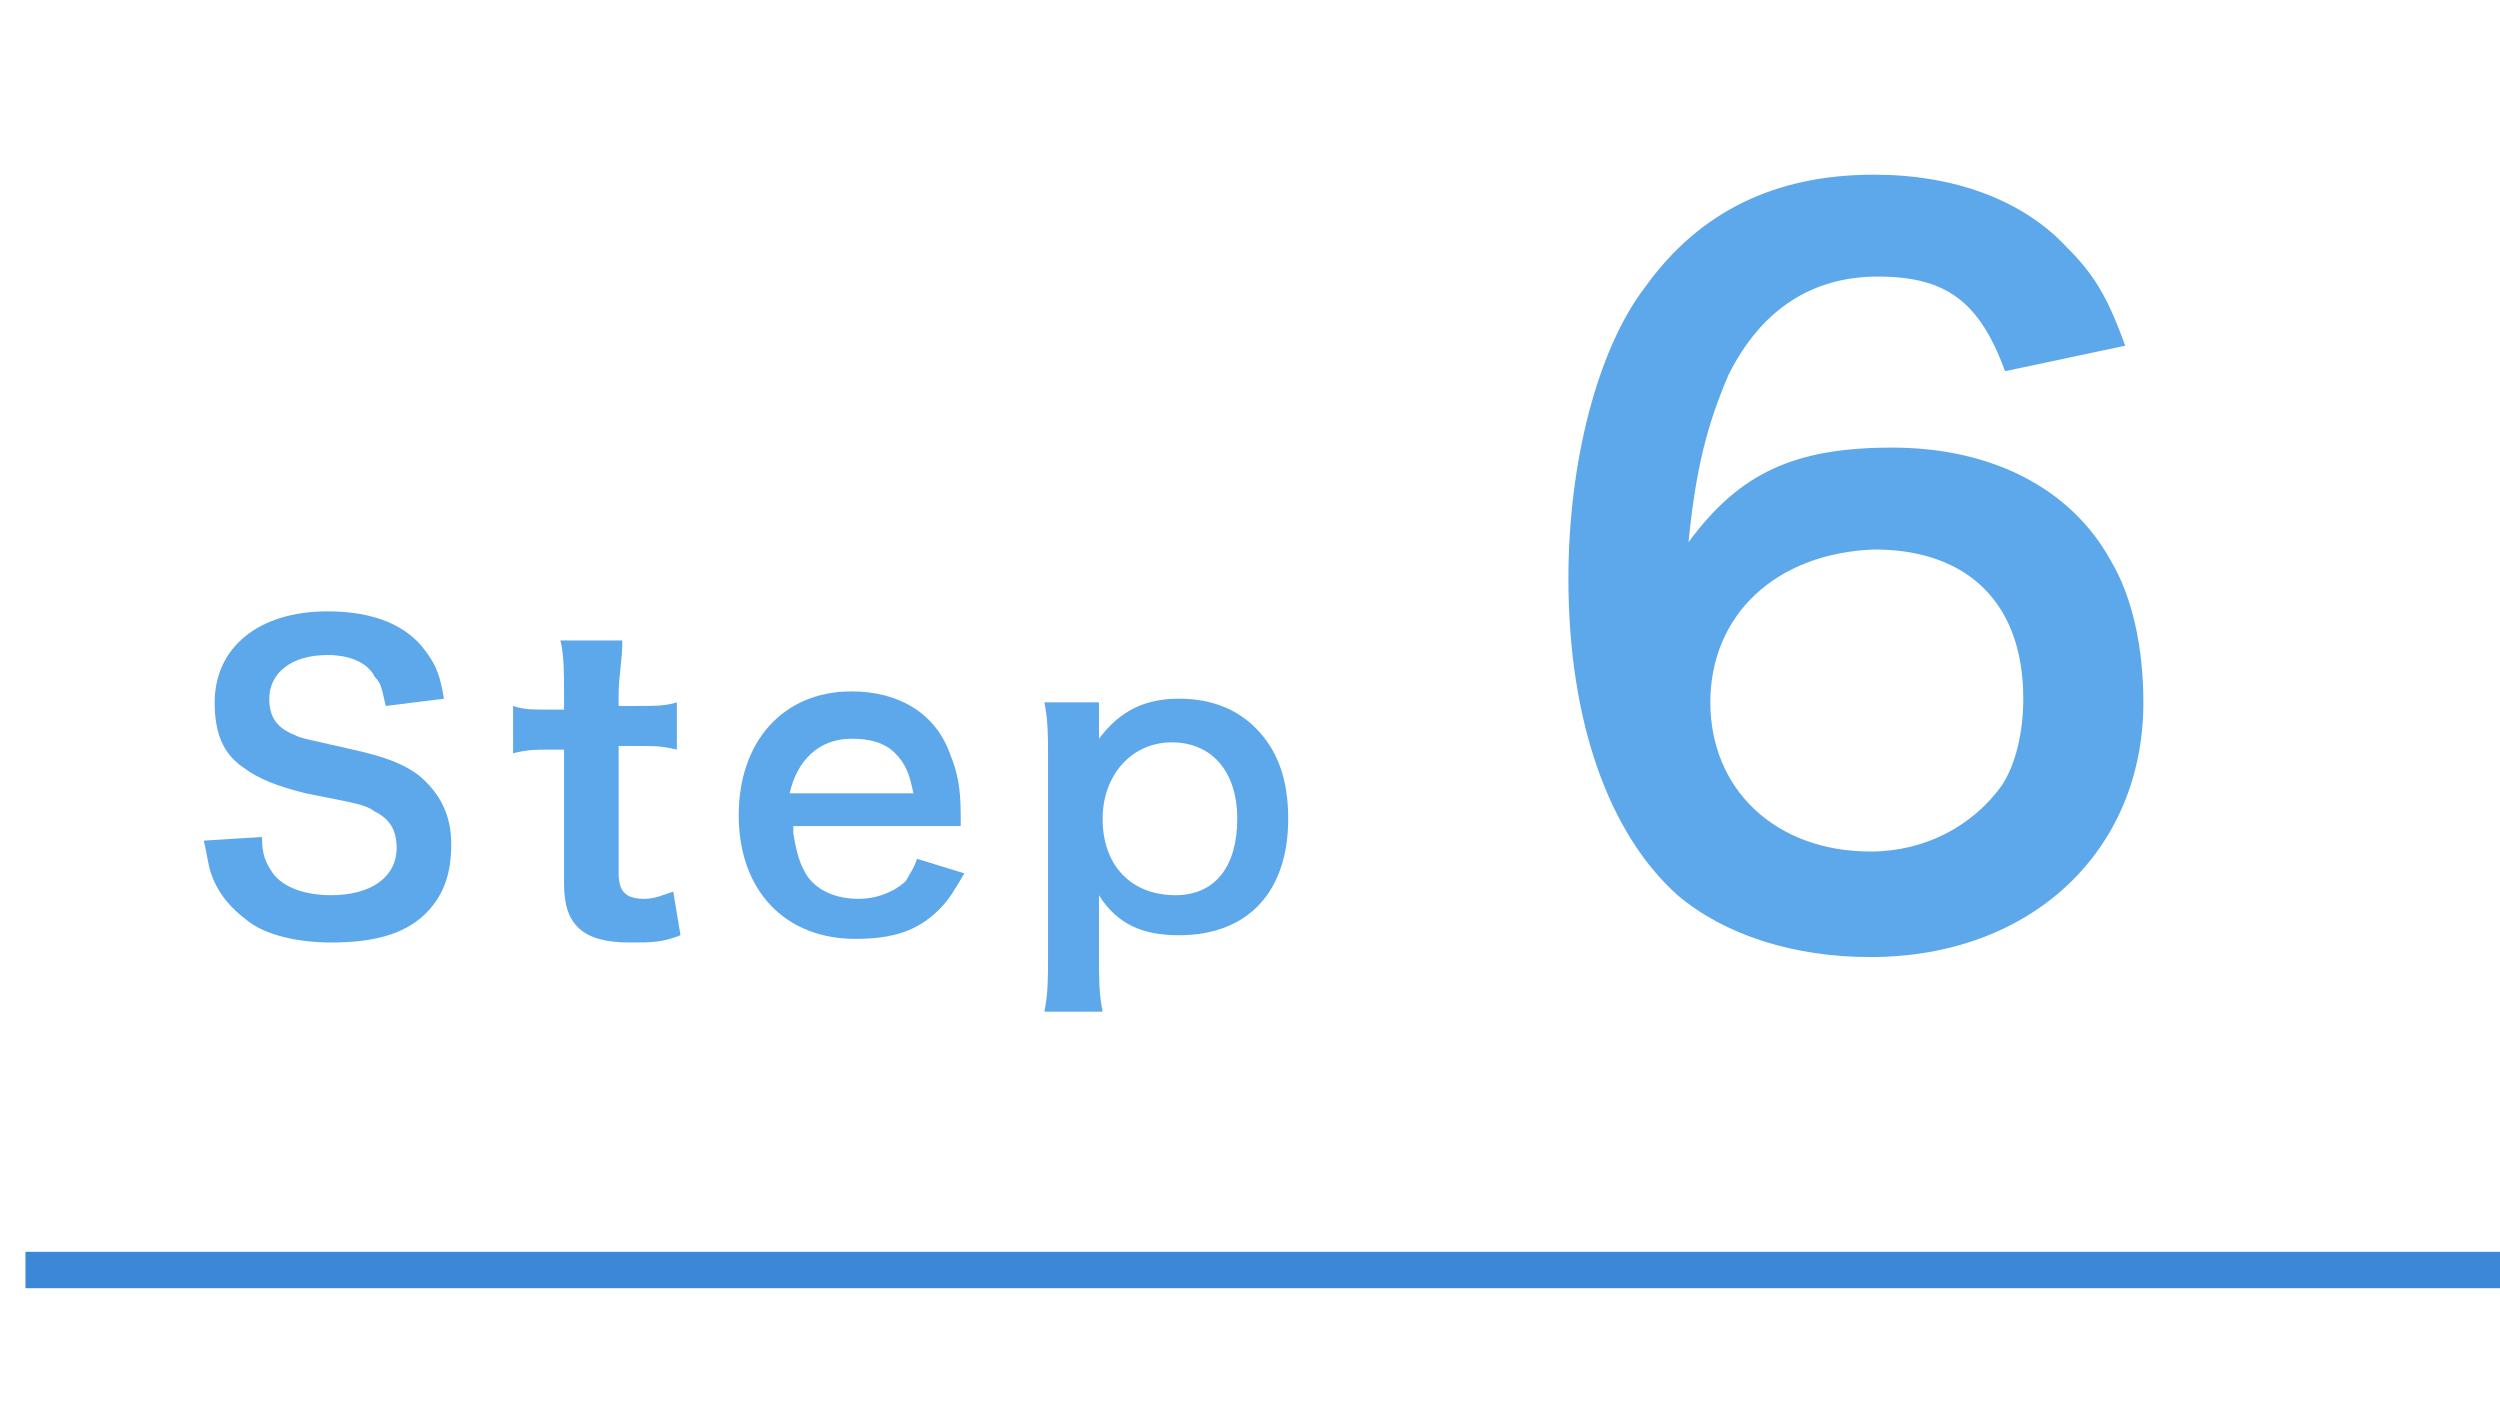
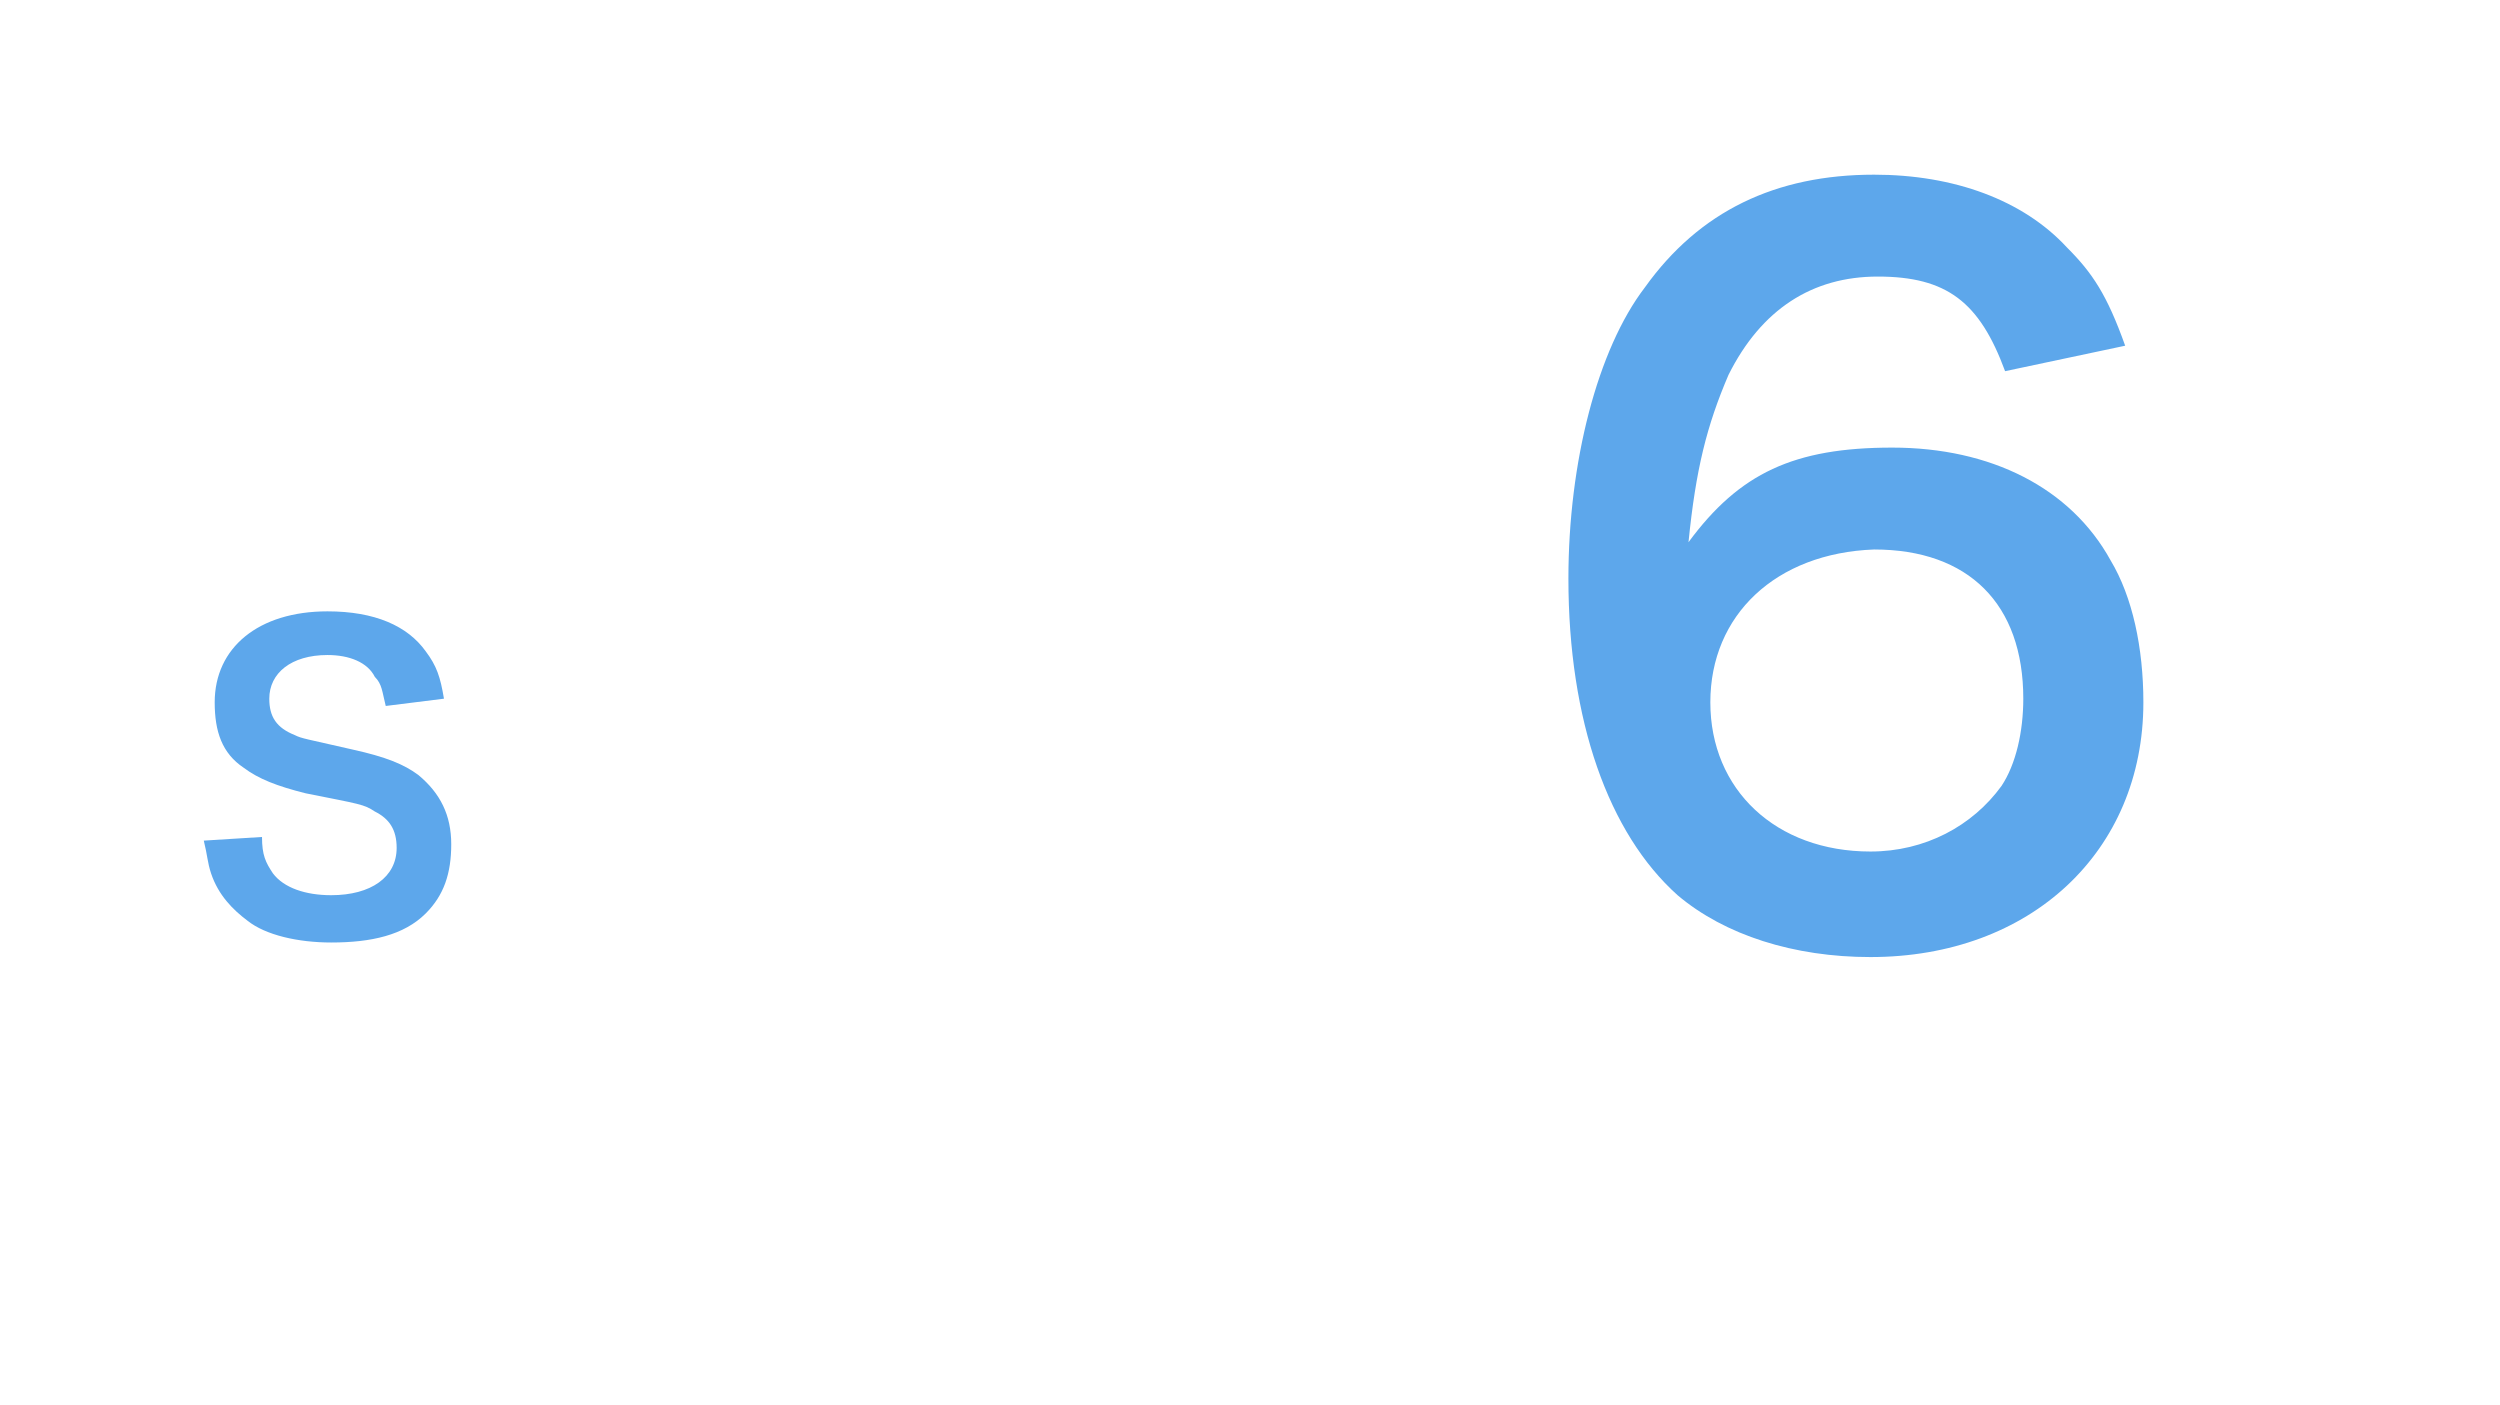
<svg xmlns="http://www.w3.org/2000/svg" version="1.1" id="レイヤー_1" x="0px" y="0px" viewBox="0 0 68.7 38.6" style="enable-background:new 0 0 68.7 38.6;" xml:space="preserve">
  <style type="text/css">
	.st0{fill:#FFFFFF;}
	.st1{fill:#5DA7EB;}
	.st2{fill:none;stroke:#3C87D7;stroke-miterlimit:10;}
</style>
-   <rect class="st0" width="68.7" height="38.6" />
  <g>
    <path class="st1" d="M7.2,23c0,0.5,0.1,0.7,0.3,1c0.3,0.4,0.9,0.6,1.6,0.6c1.1,0,1.8-0.5,1.8-1.3c0-0.5-0.2-0.8-0.6-1   c-0.3-0.2-0.4-0.2-1.9-0.5c-0.8-0.2-1.3-0.4-1.7-0.7c-0.6-0.4-0.8-1-0.8-1.8c0-1.5,1.2-2.5,3.1-2.5c1.3,0,2.2,0.4,2.7,1.1   c0.3,0.4,0.4,0.7,0.5,1.3l-1.6,0.2c-0.1-0.4-0.1-0.6-0.3-0.8C10.1,18.2,9.6,18,9,18c-1,0-1.6,0.5-1.6,1.2c0,0.5,0.2,0.8,0.7,1   c0.2,0.1,0.3,0.1,1.6,0.4c0.9,0.2,1.4,0.4,1.8,0.7c0.6,0.5,0.9,1.1,0.9,1.9c0,0.8-0.2,1.4-0.7,1.9c-0.6,0.6-1.5,0.8-2.6,0.8   c-0.9,0-1.8-0.2-2.3-0.6C6.4,25,6,24.6,5.8,24c-0.1-0.3-0.1-0.5-0.2-0.9L7.2,23z" />
-     <path class="st1" d="M17.1,17.7c0,0.4-0.1,0.9-0.1,1.4v0.3h0.5c0.5,0,0.8,0,1.1-0.1v1.3c-0.4-0.1-0.6-0.1-1.1-0.1H17V24   c0,0.5,0.2,0.7,0.7,0.7c0.3,0,0.5-0.1,0.8-0.2l0.2,1.2c-0.5,0.2-0.8,0.2-1.4,0.2c-1.3,0-1.8-0.5-1.8-1.6v-3.7h-0.4   c-0.4,0-0.6,0-1,0.1v-1.3c0.3,0.1,0.5,0.1,1,0.1h0.4V19c0-0.5,0-1-0.1-1.4H17.1z" />
-     <path class="st1" d="M21.8,22.9c0.1,0.6,0.2,0.9,0.4,1.2c0.3,0.4,0.8,0.6,1.4,0.6c0.5,0,1-0.2,1.3-0.5c0.1-0.2,0.2-0.3,0.3-0.6   l1.3,0.4c-0.3,0.5-0.4,0.7-0.7,1c-0.6,0.6-1.3,0.8-2.3,0.8c-1.9,0-3.2-1.3-3.2-3.4c0-2,1.2-3.4,3.1-3.4c1.3,0,2.3,0.6,2.7,1.7   c0.2,0.5,0.3,0.9,0.3,1.7c0,0,0,0.1,0,0.3H21.8z M25.1,21.8c-0.1-0.5-0.2-0.8-0.5-1.1c-0.3-0.3-0.7-0.4-1.2-0.4   c-0.9,0-1.5,0.6-1.7,1.5H25.1z" />
-     <path class="st1" d="M30.2,19.9c0,0.1,0,0.2,0,0.4c0.6-0.8,1.3-1.1,2.2-1.1c0.9,0,1.6,0.3,2.1,0.8c0.6,0.6,0.9,1.4,0.9,2.5   c0,2-1.1,3.2-3,3.2c-1,0-1.7-0.3-2.2-1.1c0,0.1,0,0.1,0,0.4c0,0.1,0,0.3,0,0.5v0.8c0,0.6,0,1,0.1,1.5h-1.6c0.1-0.5,0.1-0.9,0.1-1.5   v-5.5c0-0.6,0-1-0.1-1.5h1.5V19.9z M32.2,20.4c-1.1,0-1.9,0.9-1.9,2.1c0,1.3,0.8,2.1,2,2.1c1.1,0,1.7-0.8,1.7-2.1   C34,21.2,33.3,20.4,32.2,20.4z" />
    <path class="st1" d="M55.1,10.2c-0.7-1.9-1.6-2.6-3.5-2.6c-1.8,0-3.2,0.9-4.1,2.7c-0.6,1.4-0.9,2.6-1.1,4.6   c1.4-1.9,2.9-2.6,5.6-2.6c2.7,0,4.9,1.1,6,3.1c0.6,1,0.9,2.4,0.9,3.9c0,4.1-3.1,7-7.5,7c-2.1,0-4-0.6-5.3-1.7c-1.9-1.7-3-4.8-3-8.7   c0-3.2,0.8-6.3,2.1-8c1.5-2.1,3.6-3.1,6.3-3.1c2.2,0,4.1,0.7,5.3,2c0.7,0.7,1.1,1.3,1.6,2.7L55.1,10.2z M47,19.3   c0,2.4,1.8,4.1,4.4,4.1c1.5,0,2.8-0.7,3.6-1.8c0.4-0.6,0.6-1.5,0.6-2.4c0-2.6-1.5-4.1-4.1-4.1C48.8,15.2,47,16.9,47,19.3z" />
  </g>
-   <line class="st2" x1="0.7" y1="34.9" x2="68.7" y2="34.9" />
</svg>